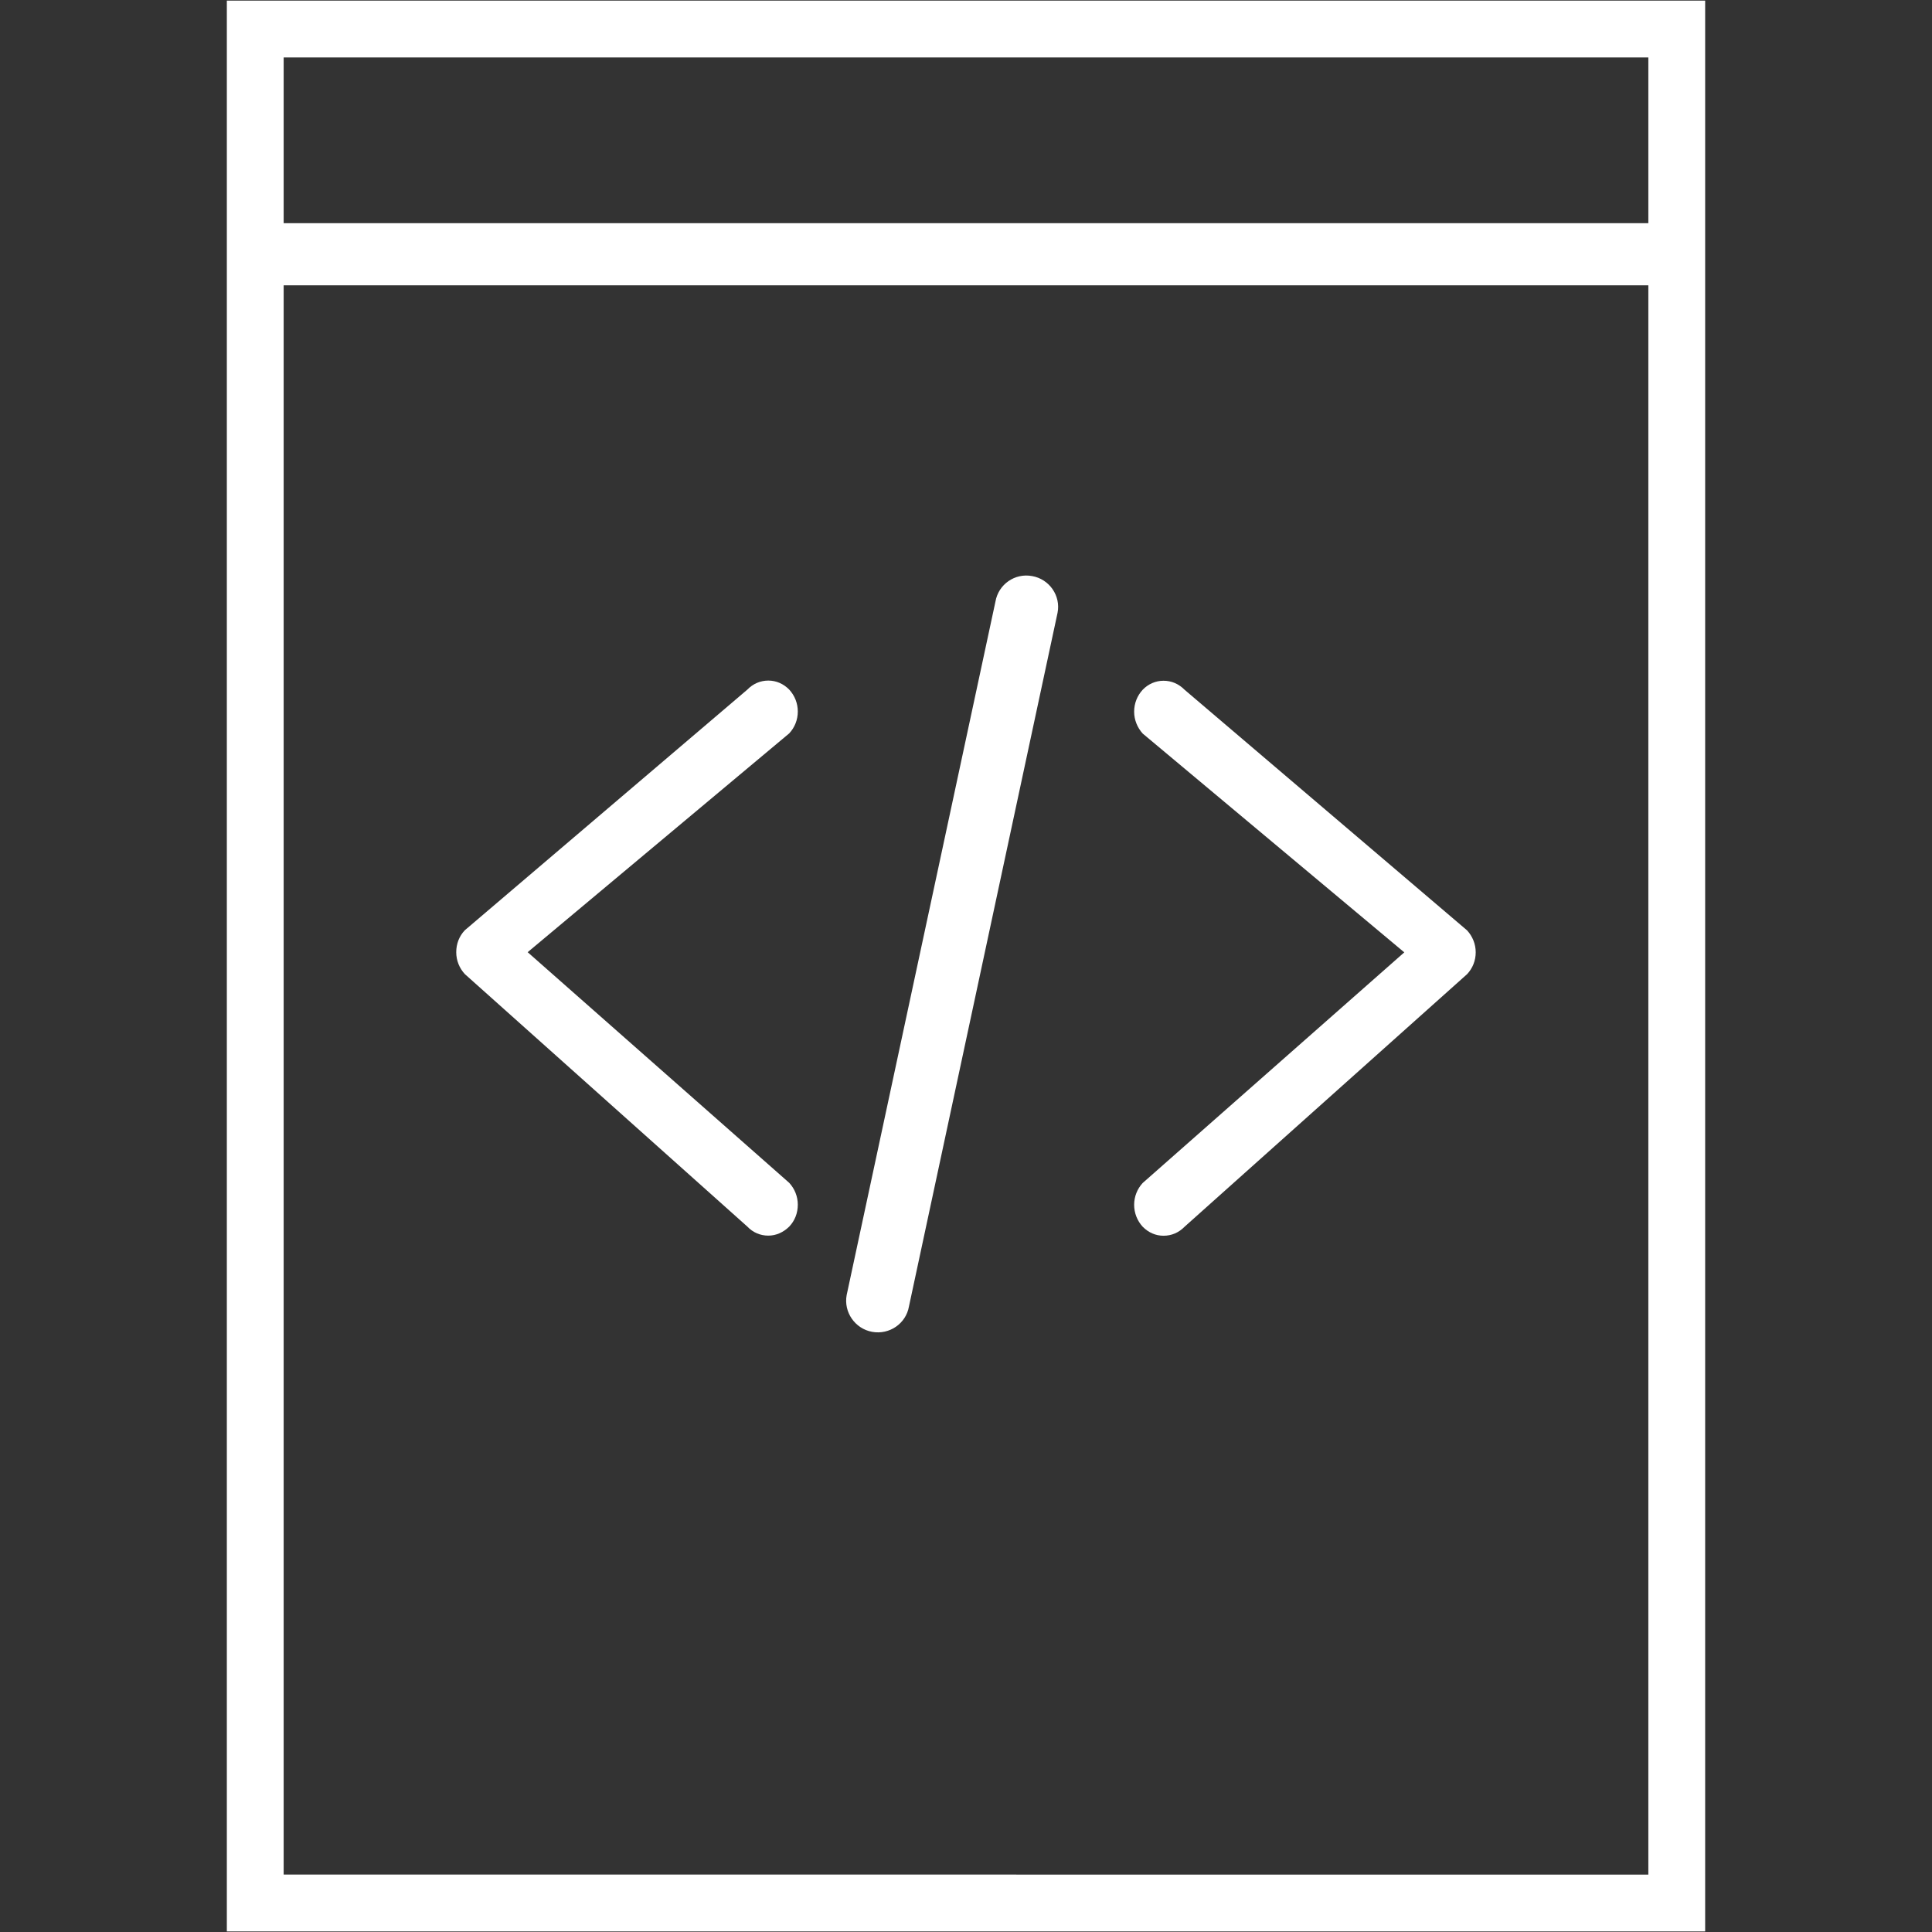
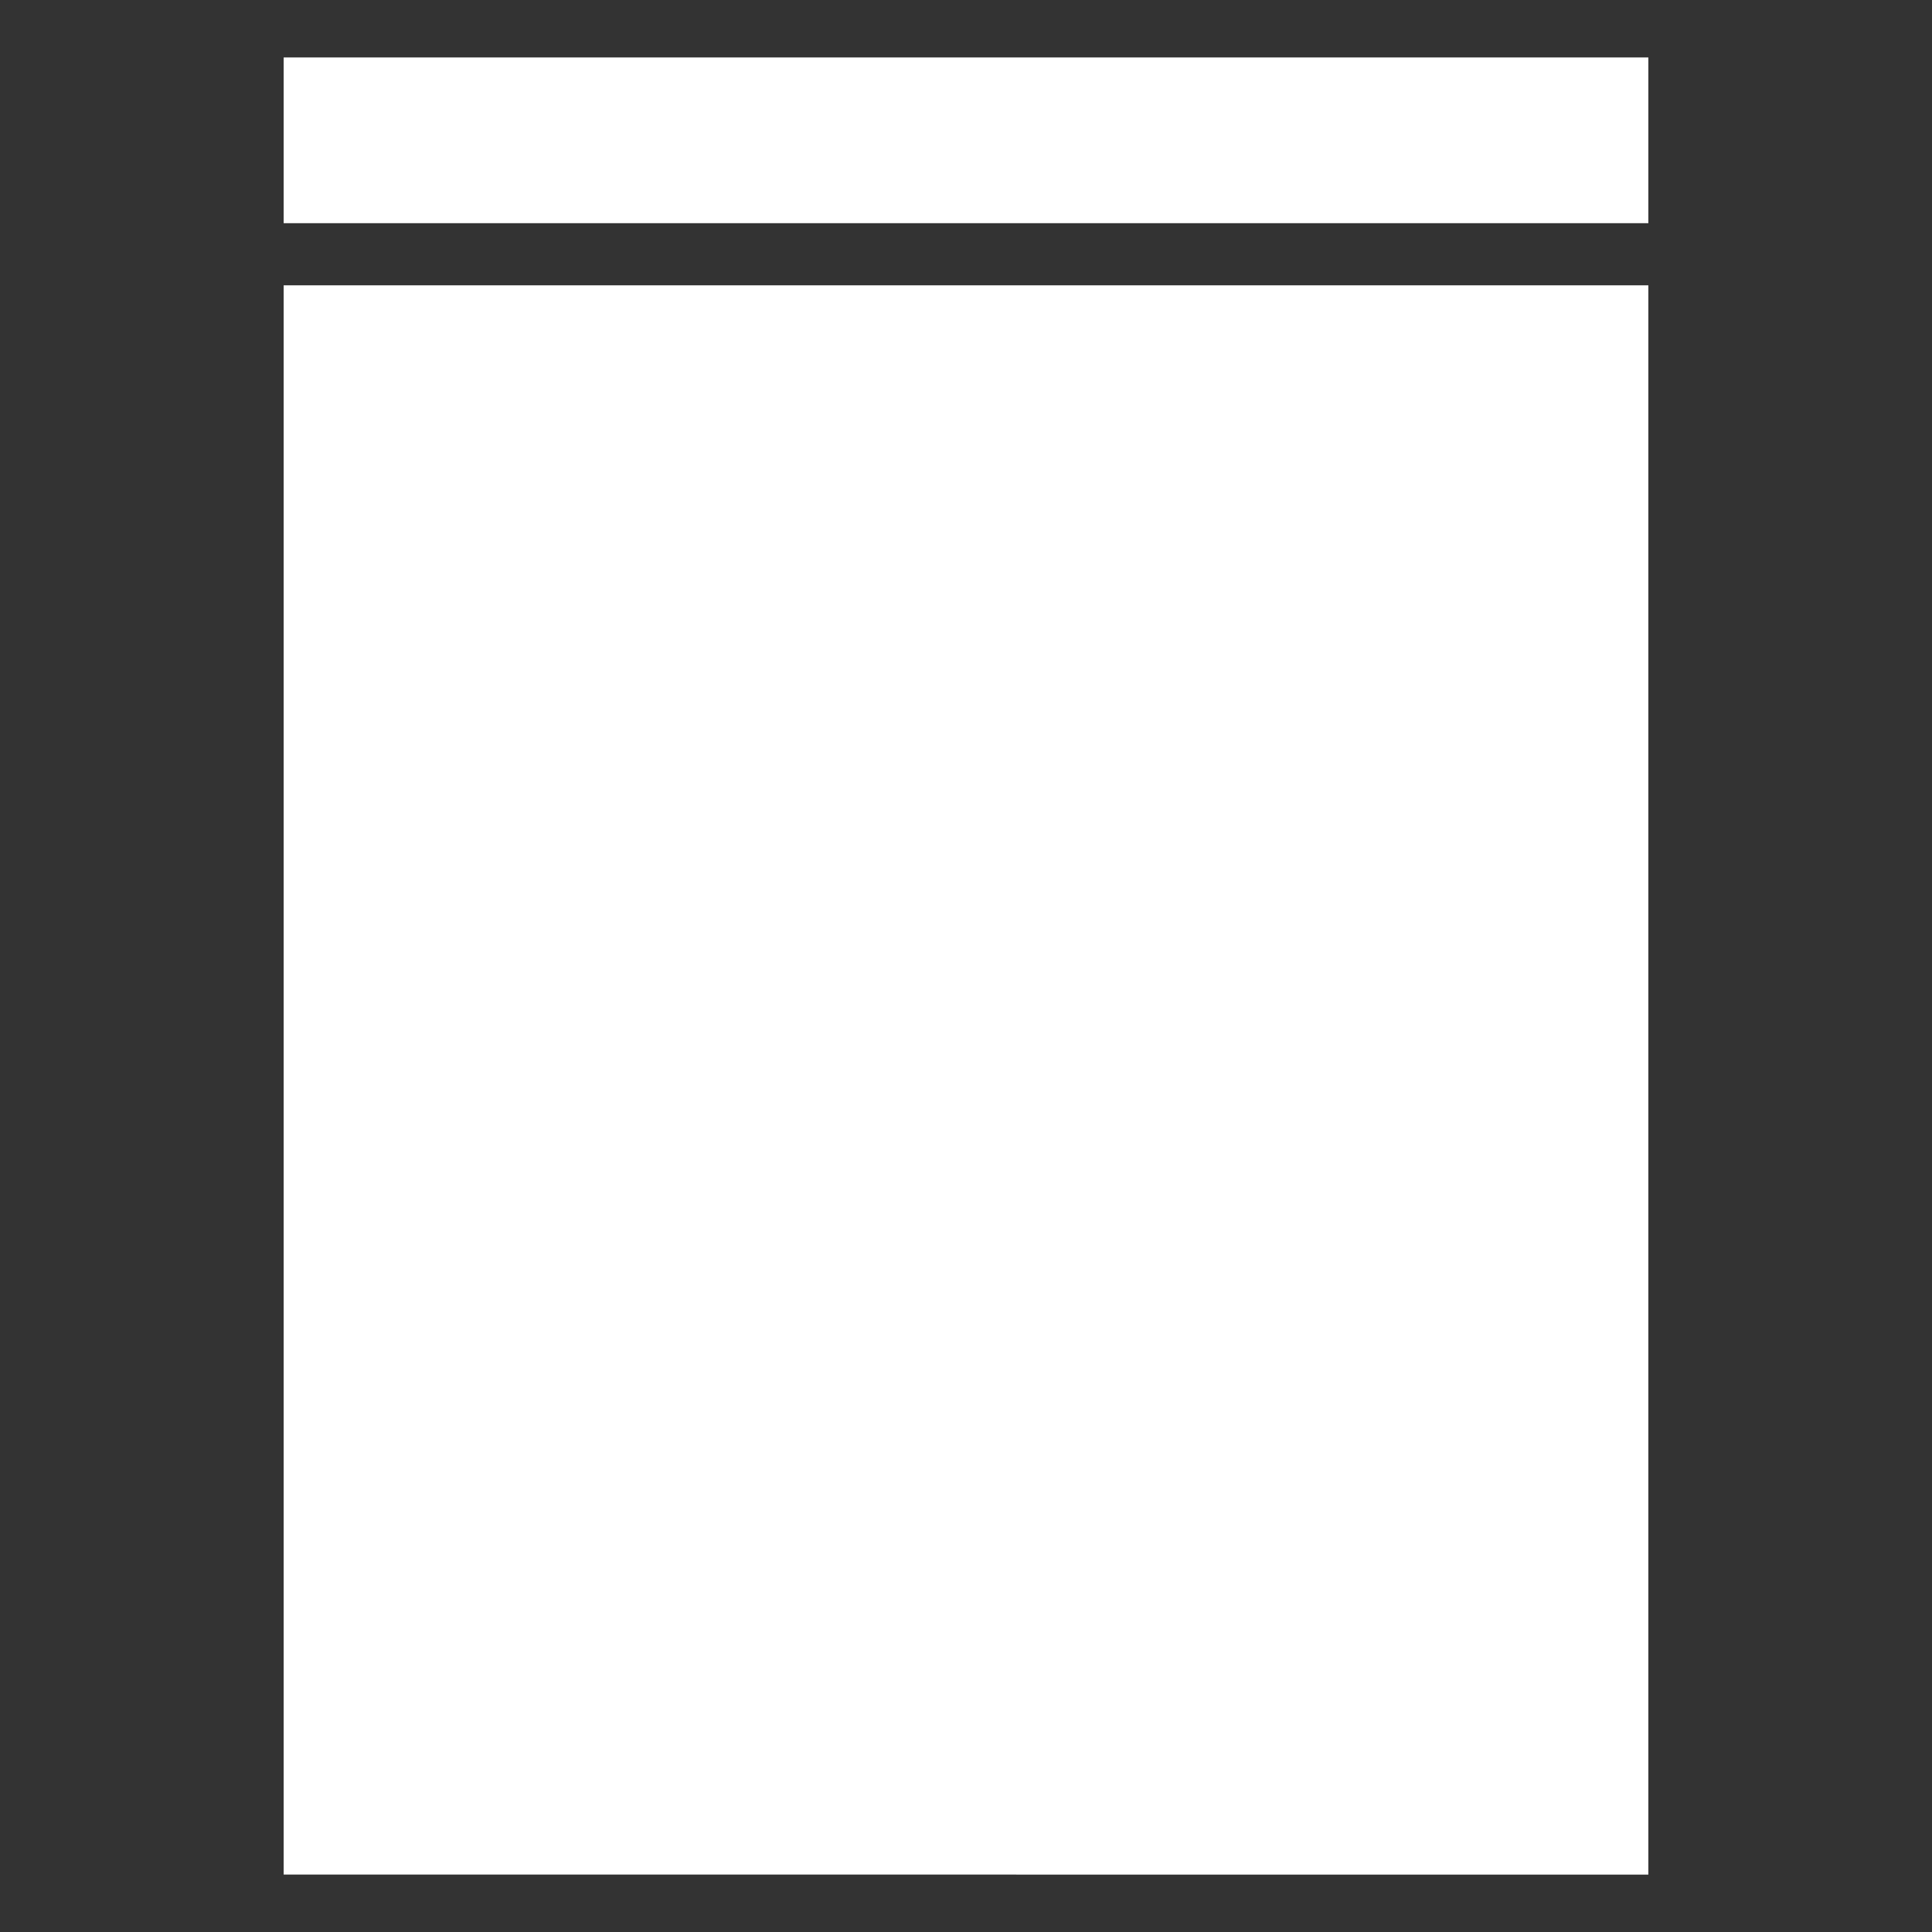
<svg xmlns="http://www.w3.org/2000/svg" version="1.1" id="Слой_1" x="0px" y="0px" width="34px" height="34px" fill="#fff" viewBox="0 0 34 34" enable-background="new 0 0 34 34" xml:space="preserve">
  <rect x="0" y="0" width="34" height="34" fill="#333333" stroke="none" />
  <g>
    <path d="M13.152,21.586c0.098,0.104,0.229,0.159,0.369,0.159c0.137,0,0.266-0.058,0.368-0.159c0.099-0.104,0.151-0.238,0.151-0.386   c0-0.144-0.055-0.28-0.151-0.384l-4.603-4.059l4.603-3.851c0.097-0.104,0.151-0.239,0.151-0.385c0-0.145-0.055-0.281-0.151-0.385   c-0.101-0.104-0.231-0.159-0.368-0.159c-0.14,0-0.27,0.056-0.369,0.159L8.18,16.371c-0.099,0.104-0.151,0.24-0.151,0.386   s0.055,0.28,0.151,0.385L13.152,21.586z" />
-     <path d="M19.959,21.202c0,0.146,0.055,0.282,0.15,0.386c0.102,0.104,0.23,0.159,0.367,0.159c0.143,0,0.271-0.056,0.371-0.159   l4.971-4.444c0.098-0.104,0.152-0.239,0.152-0.385s-0.056-0.281-0.152-0.386l-4.971-4.234c-0.103-0.104-0.23-0.159-0.371-0.159   c-0.137,0-0.269,0.056-0.367,0.159c-0.096,0.104-0.15,0.24-0.15,0.385c0,0.146,0.057,0.281,0.15,0.385l4.604,3.851l-4.604,4.059   C20.014,20.922,19.959,21.059,19.959,21.202z" />
    <path d="M15.347,23.438c0.306,0.056,0.597-0.146,0.649-0.446l2.615-12.207c0.06-0.303-0.146-0.594-0.447-0.647   c-0.305-0.057-0.594,0.146-0.646,0.45L14.9,22.79C14.844,23.09,15.046,23.383,15.347,23.438z" />
-     <path d="M3.992,0.011V33.99h26.016V0.011H3.992z M29.008,32.99L4.992,32.989V5.021h24.016V32.99z M29.008,3.928H4.992V1.011h24.016   V3.928z" />
+     <path d="M3.992,0.011V33.99h26.016H3.992z M29.008,32.99L4.992,32.989V5.021h24.016V32.99z M29.008,3.928H4.992V1.011h24.016   V3.928z" />
  </g>
</svg>